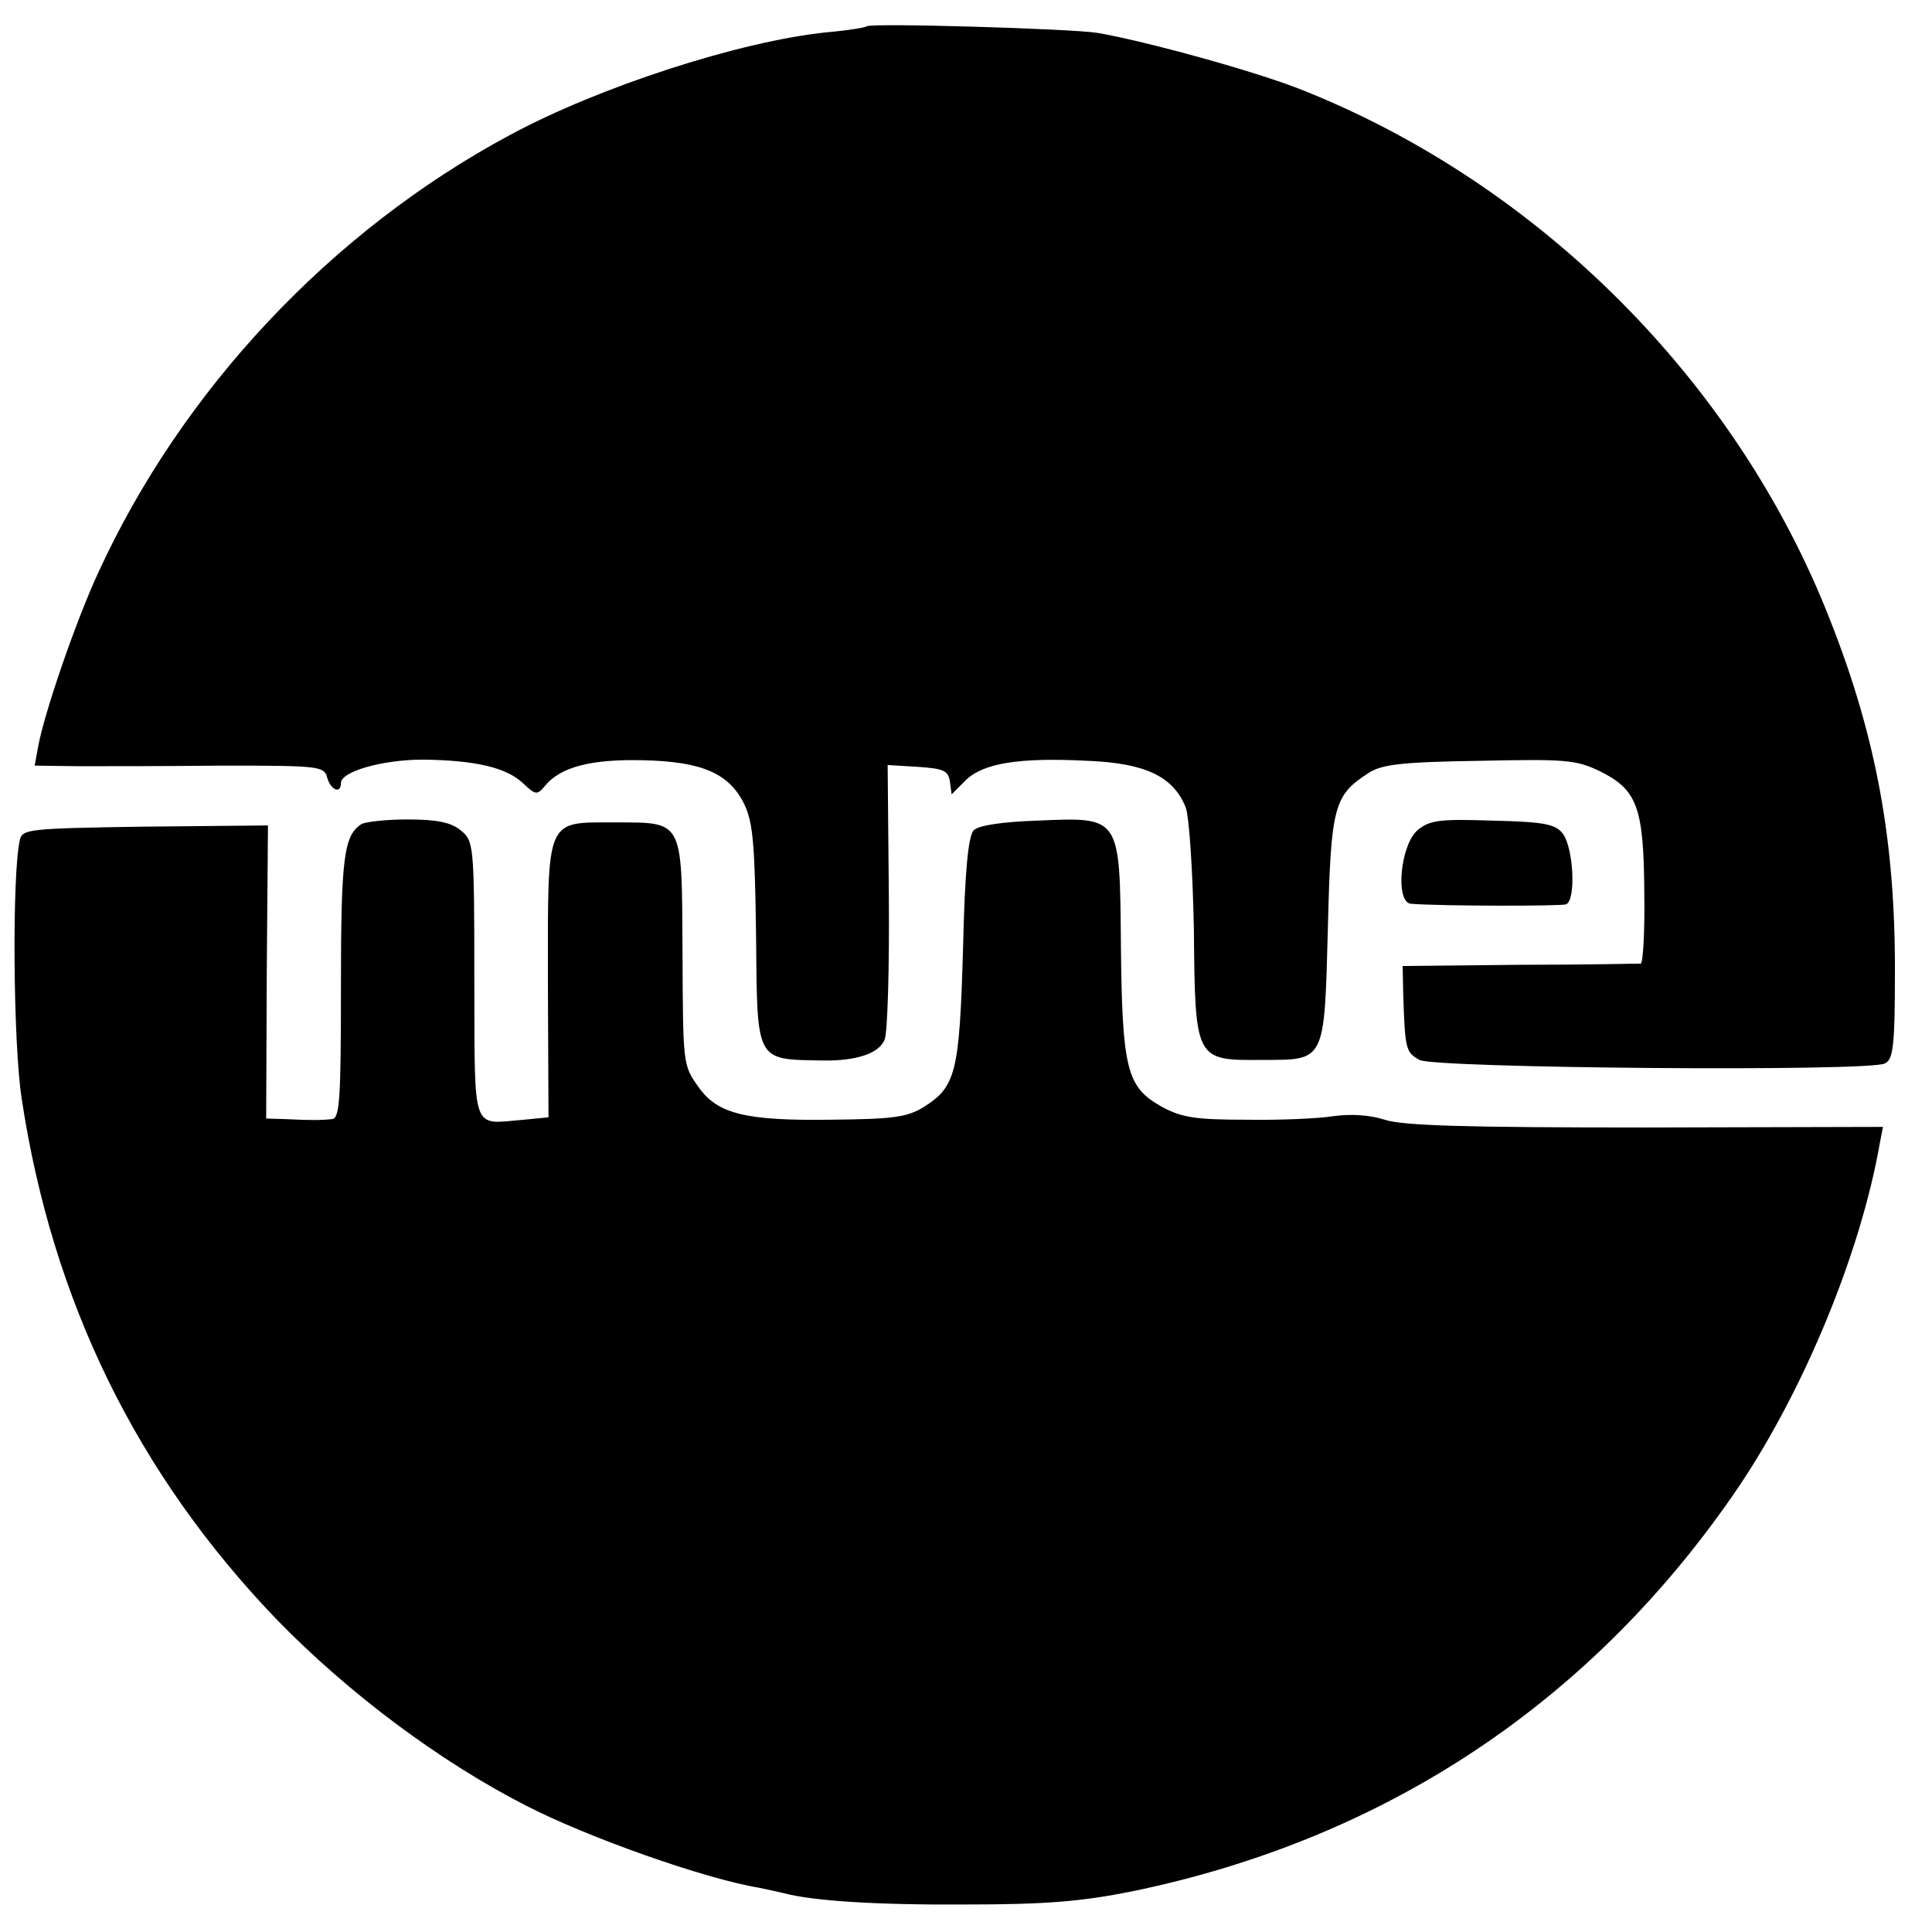
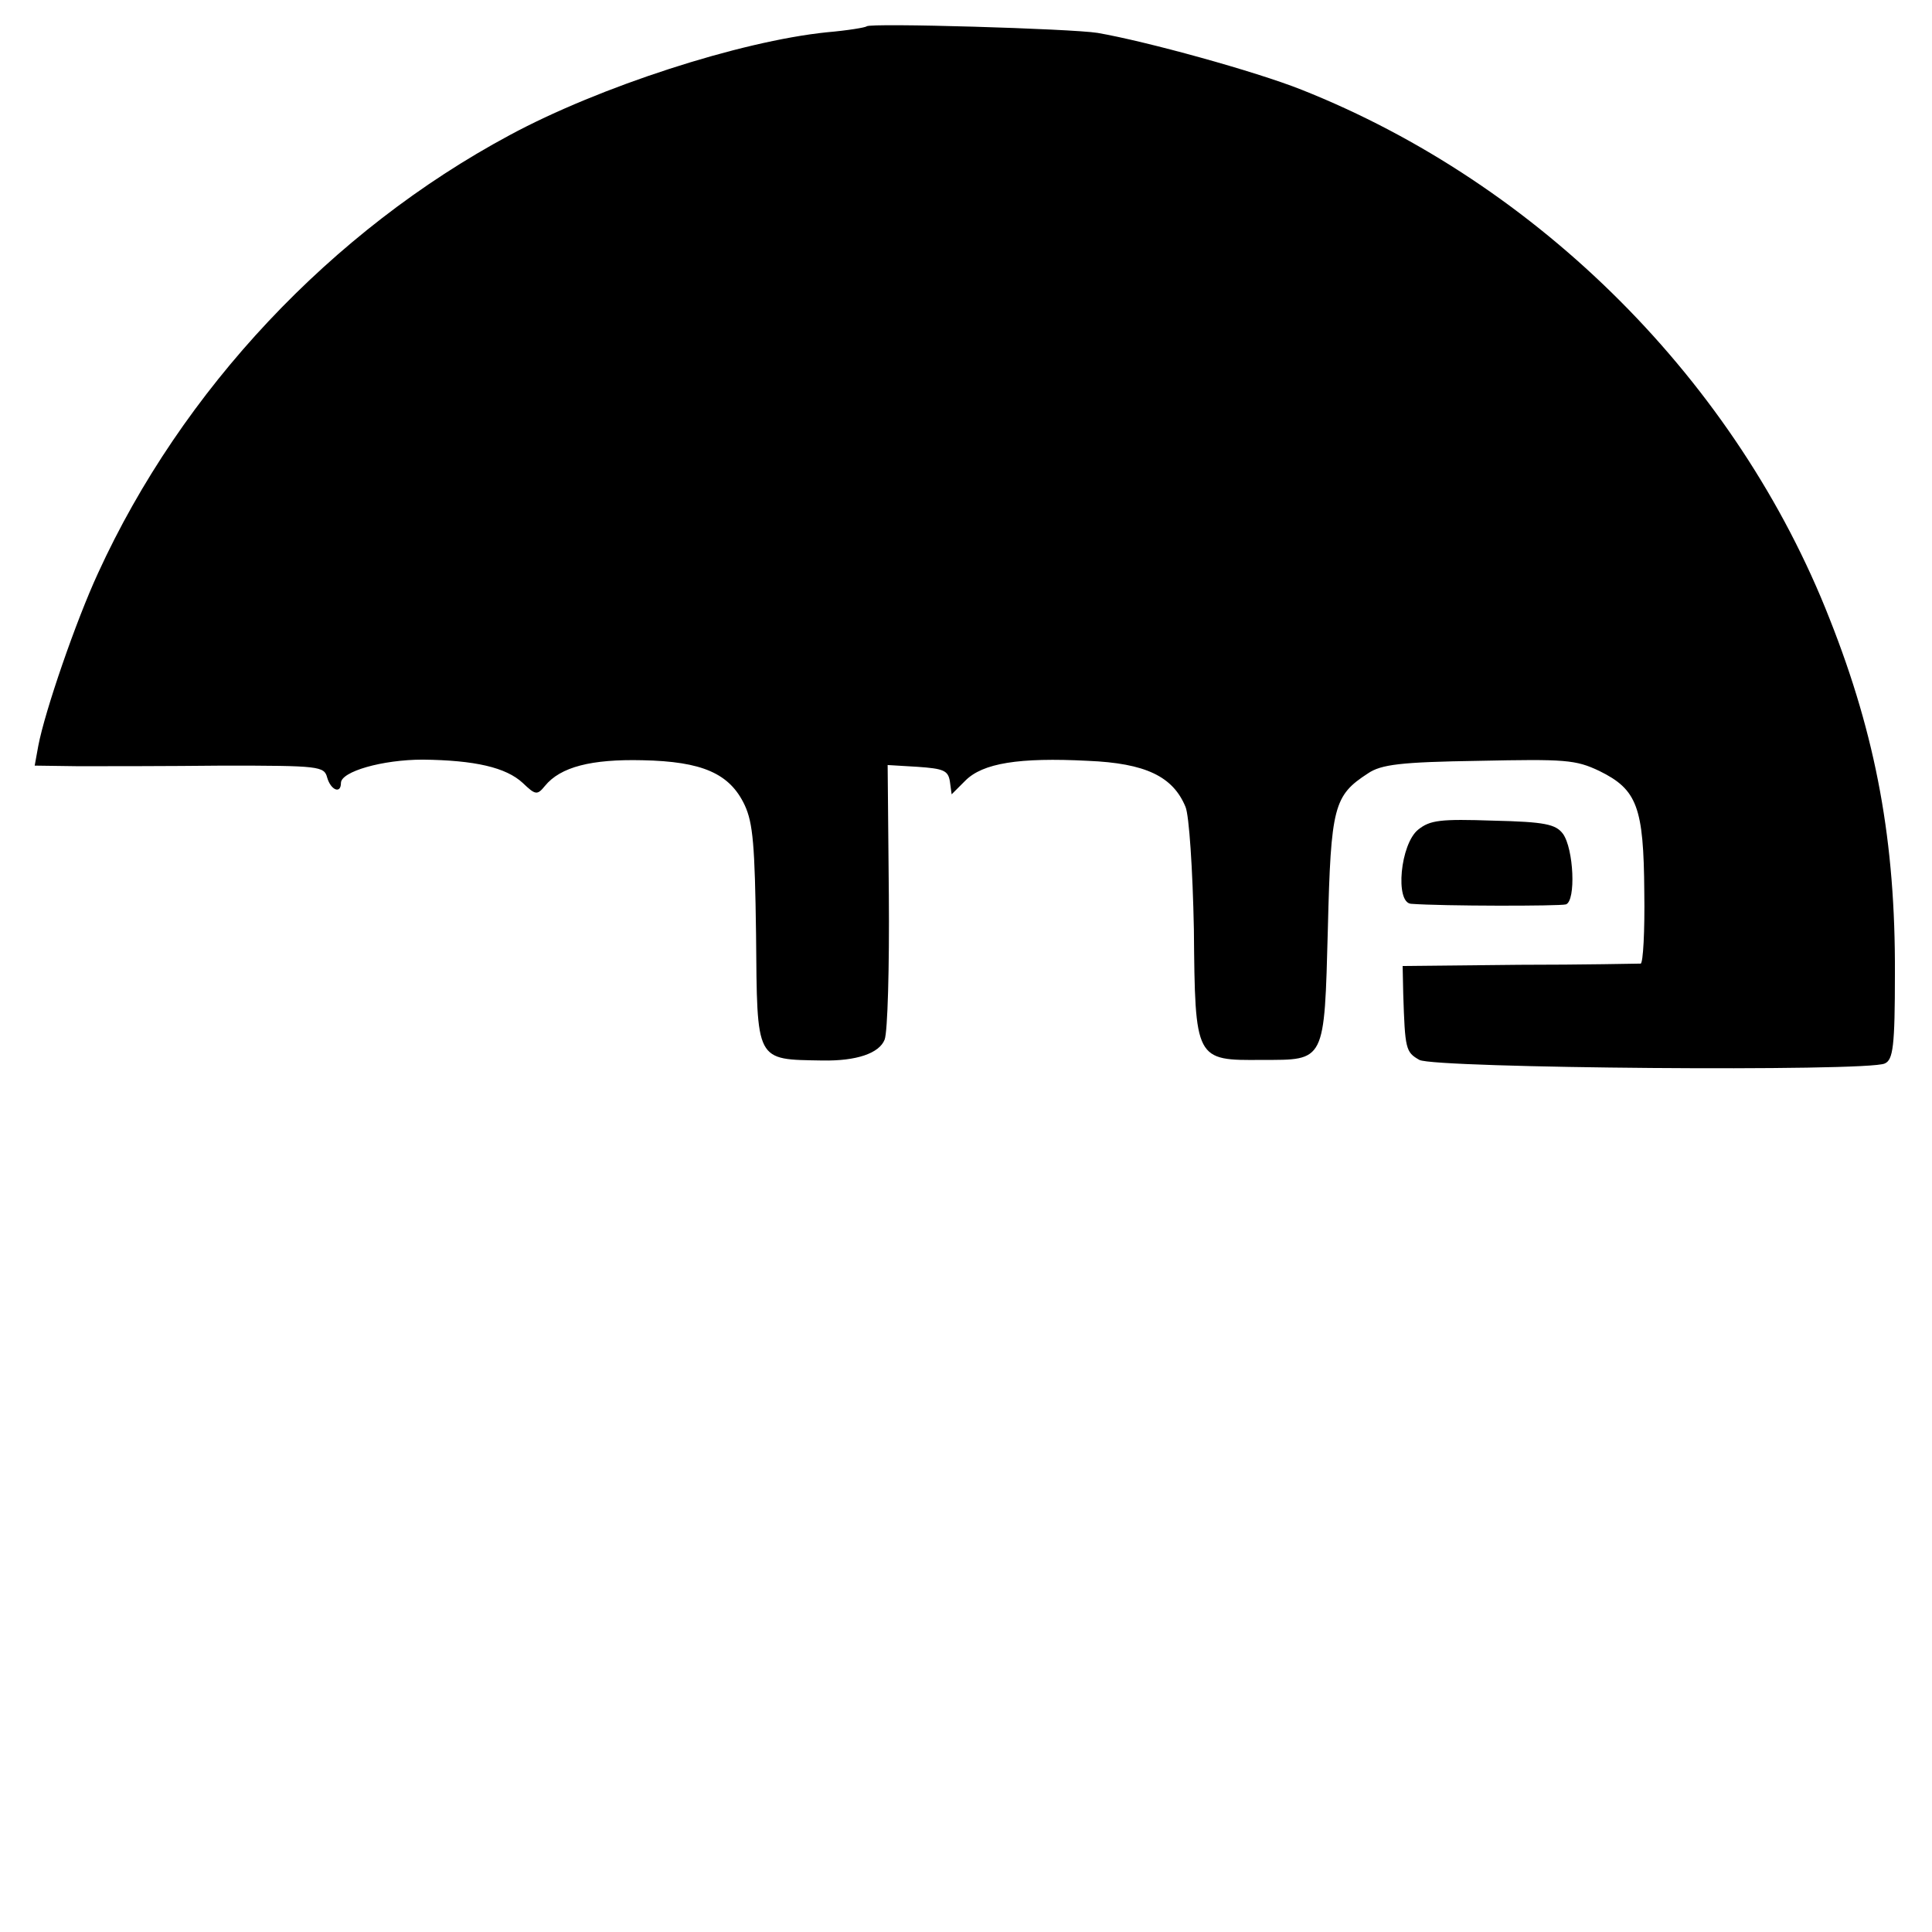
<svg xmlns="http://www.w3.org/2000/svg" version="1.0" width="323pt" height="323pt" viewBox="0 0 323 323" preserveAspectRatio="xMidYMid meet">
  <g transform="translate(0,323) scale(0.1,-0.1)" fill="#000000" stroke="none">
    <path d="M1449 3186 c-2 -2 -32 -7 -67 -10 -145 -15 -380 -91 -530 -172 -298 -160 -548 -426 -688 -732 -37 -80 -89 -231 -100 -289 l-6 -33 73 -1 c41 0 150 0 242 1 161 0 169 -1 174 -20 6 -21 23 -28 23 -9 0 19 69 39 137 39 87 -1 139 -13 167 -39 21 -20 24 -21 37 -5 26 32 78 45 163 43 100 -2 146 -22 171 -75 14 -30 17 -68 19 -216 2 -215 -2 -209 111 -211 57 -1 95 12 104 35 5 13 8 121 7 241 l-2 218 50 -3 c43 -3 51 -6 54 -24 l3 -22 23 23 c29 29 89 39 205 33 96 -4 142 -26 163 -77 6 -14 12 -104 14 -205 2 -219 2 -219 114 -218 106 0 104 -5 110 220 5 204 10 222 67 259 22 15 55 19 185 21 145 3 162 2 202 -17 63 -31 74 -60 75 -202 1 -66 -2 -119 -6 -120 -4 0 -96 -2 -203 -2 l-195 -2 1 -47 c3 -92 4 -97 27 -110 25 -14 750 -20 778 -6 14 6 17 29 17 150 1 220 -31 396 -109 593 -155 396 -485 727 -883 885 -78 31 -260 81 -341 95 -43 7 -380 17 -386 11z" />
-     <path d="M604 1852 c-29 -19 -34 -55 -34 -271 0 -189 -2 -221 -15 -222 -19 -2 -37 -2 -77 0 l-33 1 1 245 2 245 -206 -2 c-196 -3 -205 -4 -209 -23 -13 -59 -11 -338 3 -430 51 -340 193 -630 428 -874 119 -122 271 -236 416 -310 103 -53 298 -122 389 -137 14 -3 33 -7 41 -9 48 -13 155 -20 305 -19 134 0 193 5 278 22 426 88 772 319 1015 678 109 163 203 390 235 574 l5 26 -397 -1 c-301 0 -406 3 -436 13 -25 8 -56 10 -85 6 -25 -4 -91 -7 -147 -6 -87 0 -109 4 -143 23 -56 32 -64 62 -66 269 -2 217 0 214 -141 208 -58 -2 -97 -8 -105 -16 -9 -9 -15 -66 -18 -200 -6 -206 -12 -229 -66 -263 -28 -17 -51 -20 -156 -21 -141 -2 -188 10 -219 53 -28 39 -27 37 -28 235 -1 213 1 209 -110 209 -120 0 -115 12 -115 -264 l1 -229 -41 -4 c-89 -7 -82 -27 -83 234 0 228 -1 232 -23 250 -16 13 -39 18 -89 18 -36 0 -71 -4 -77 -8z" />
    <path d="M2371 1843 c-30 -24 -39 -122 -12 -124 53 -4 248 -4 259 -1 17 6 13 93 -5 118 -12 16 -30 20 -116 22 -89 3 -106 1 -126 -15z" />
  </g>
</svg>